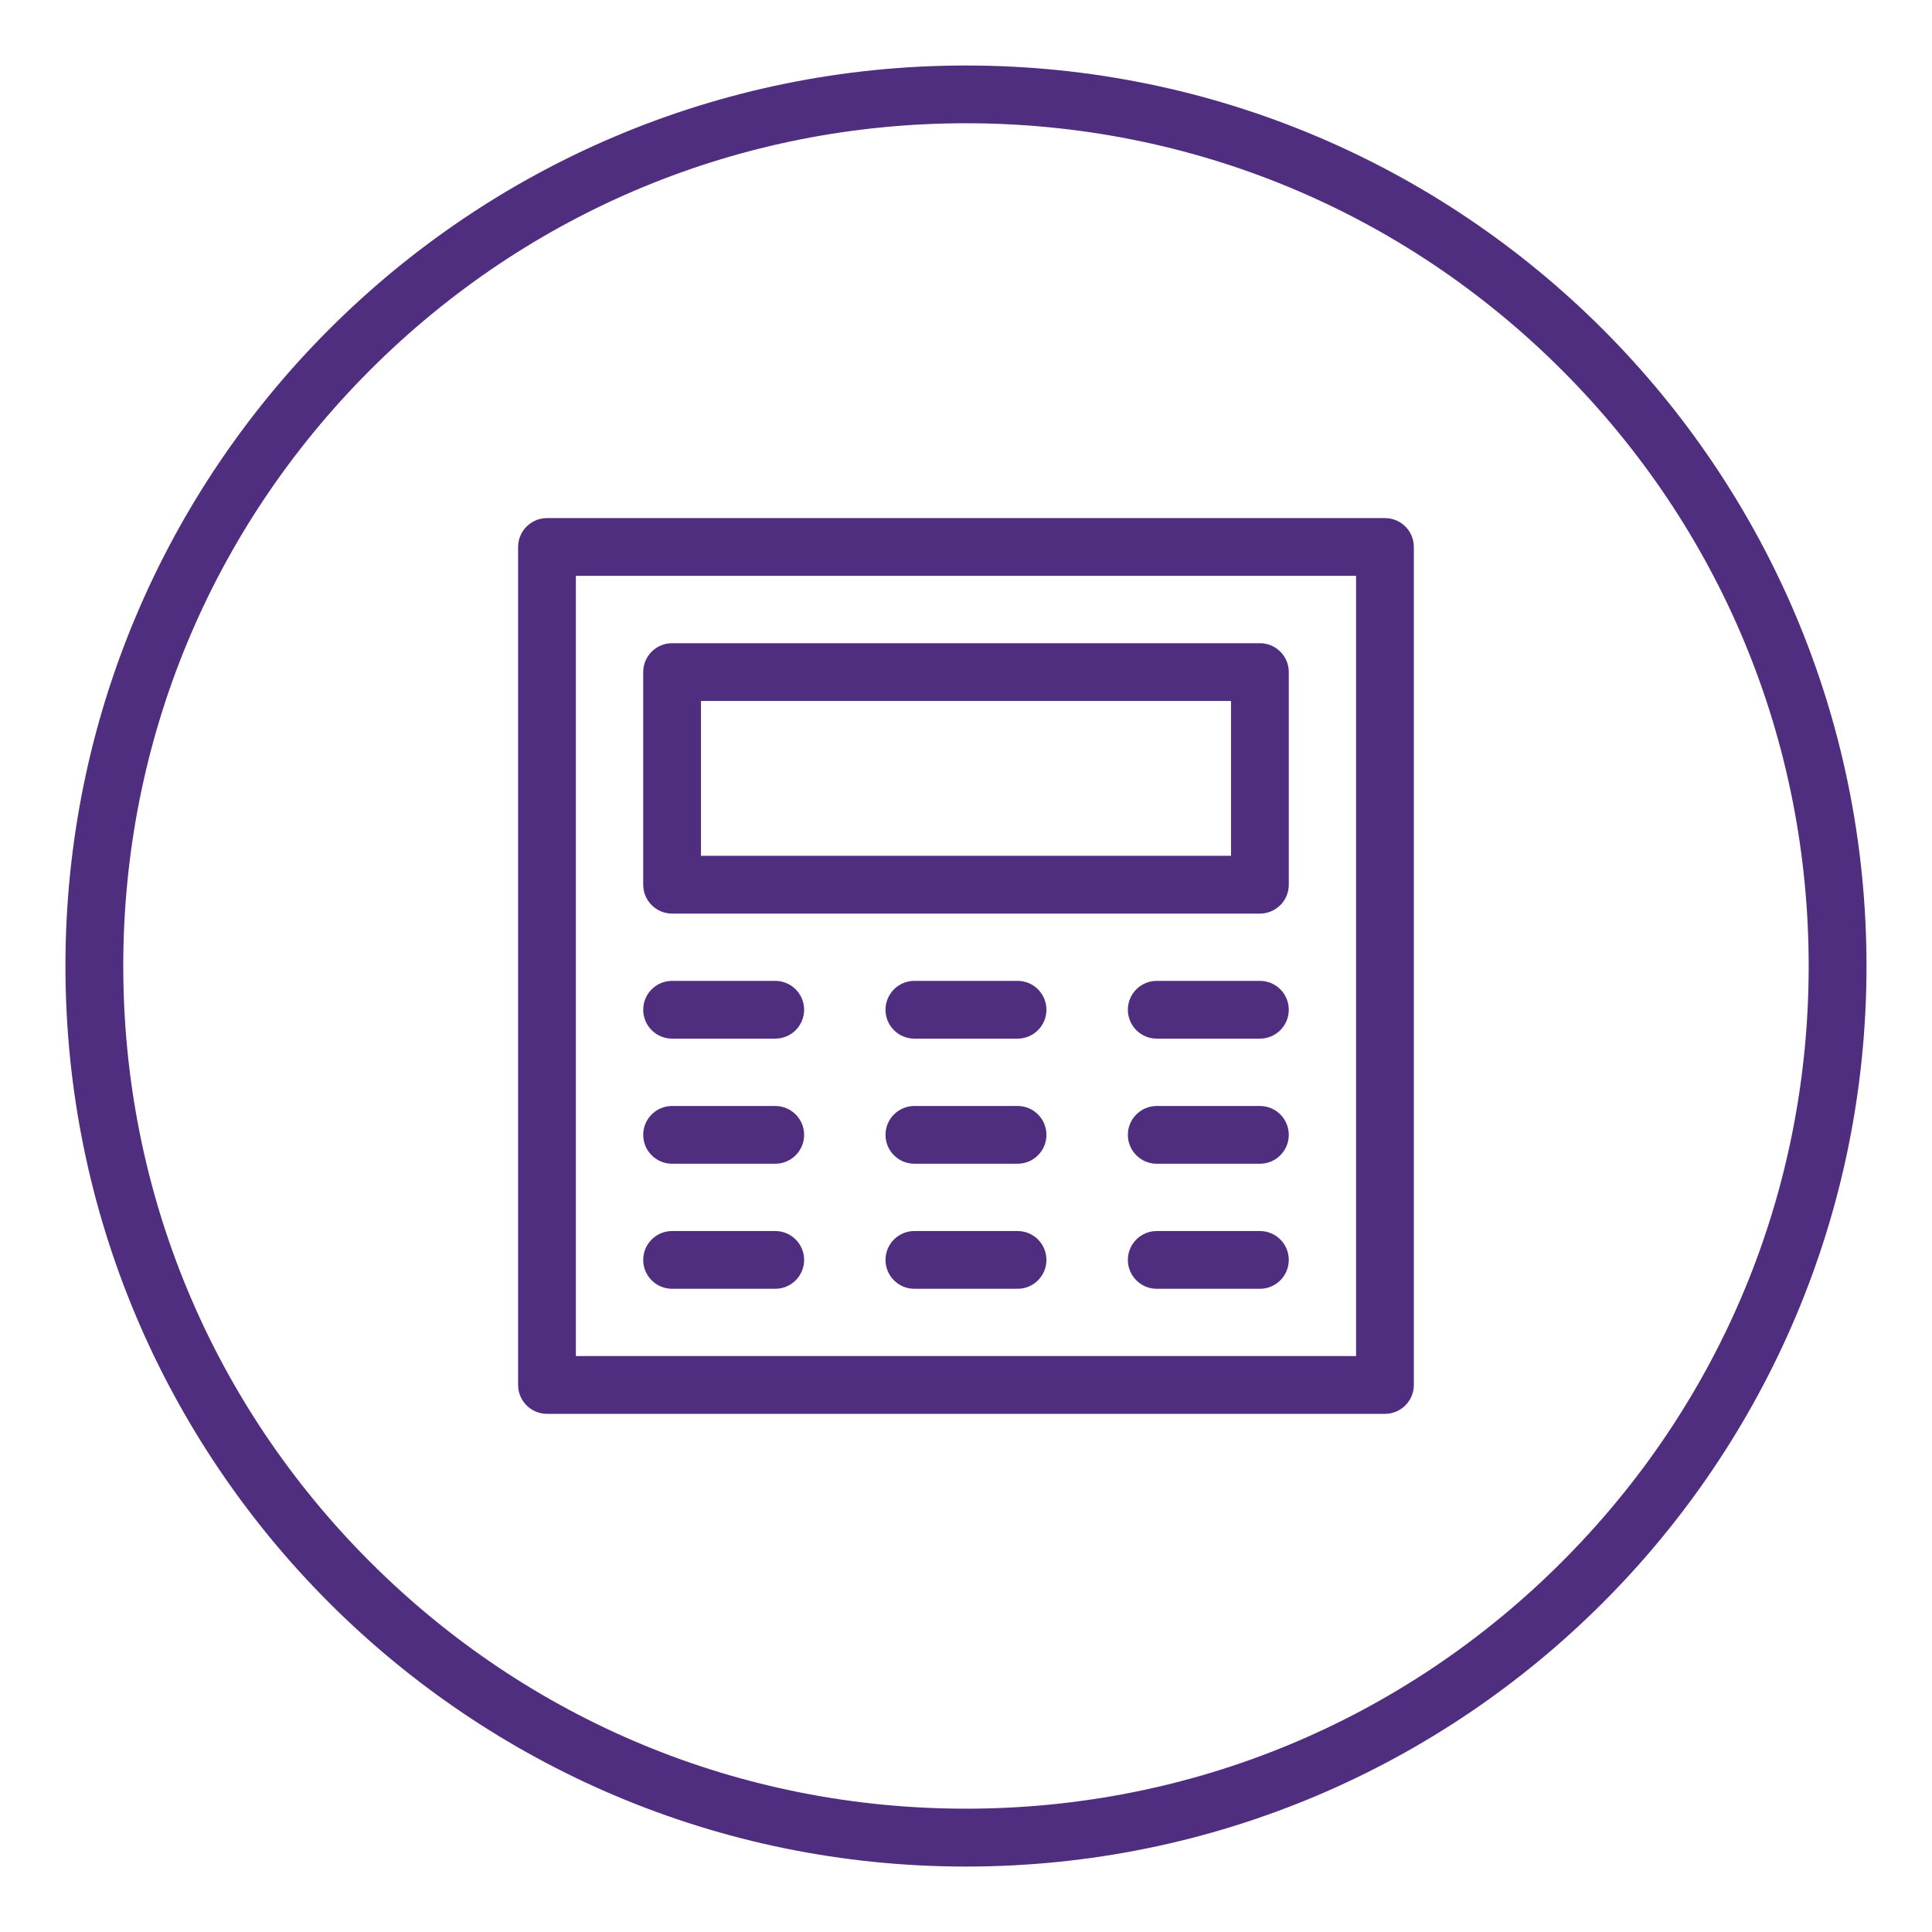
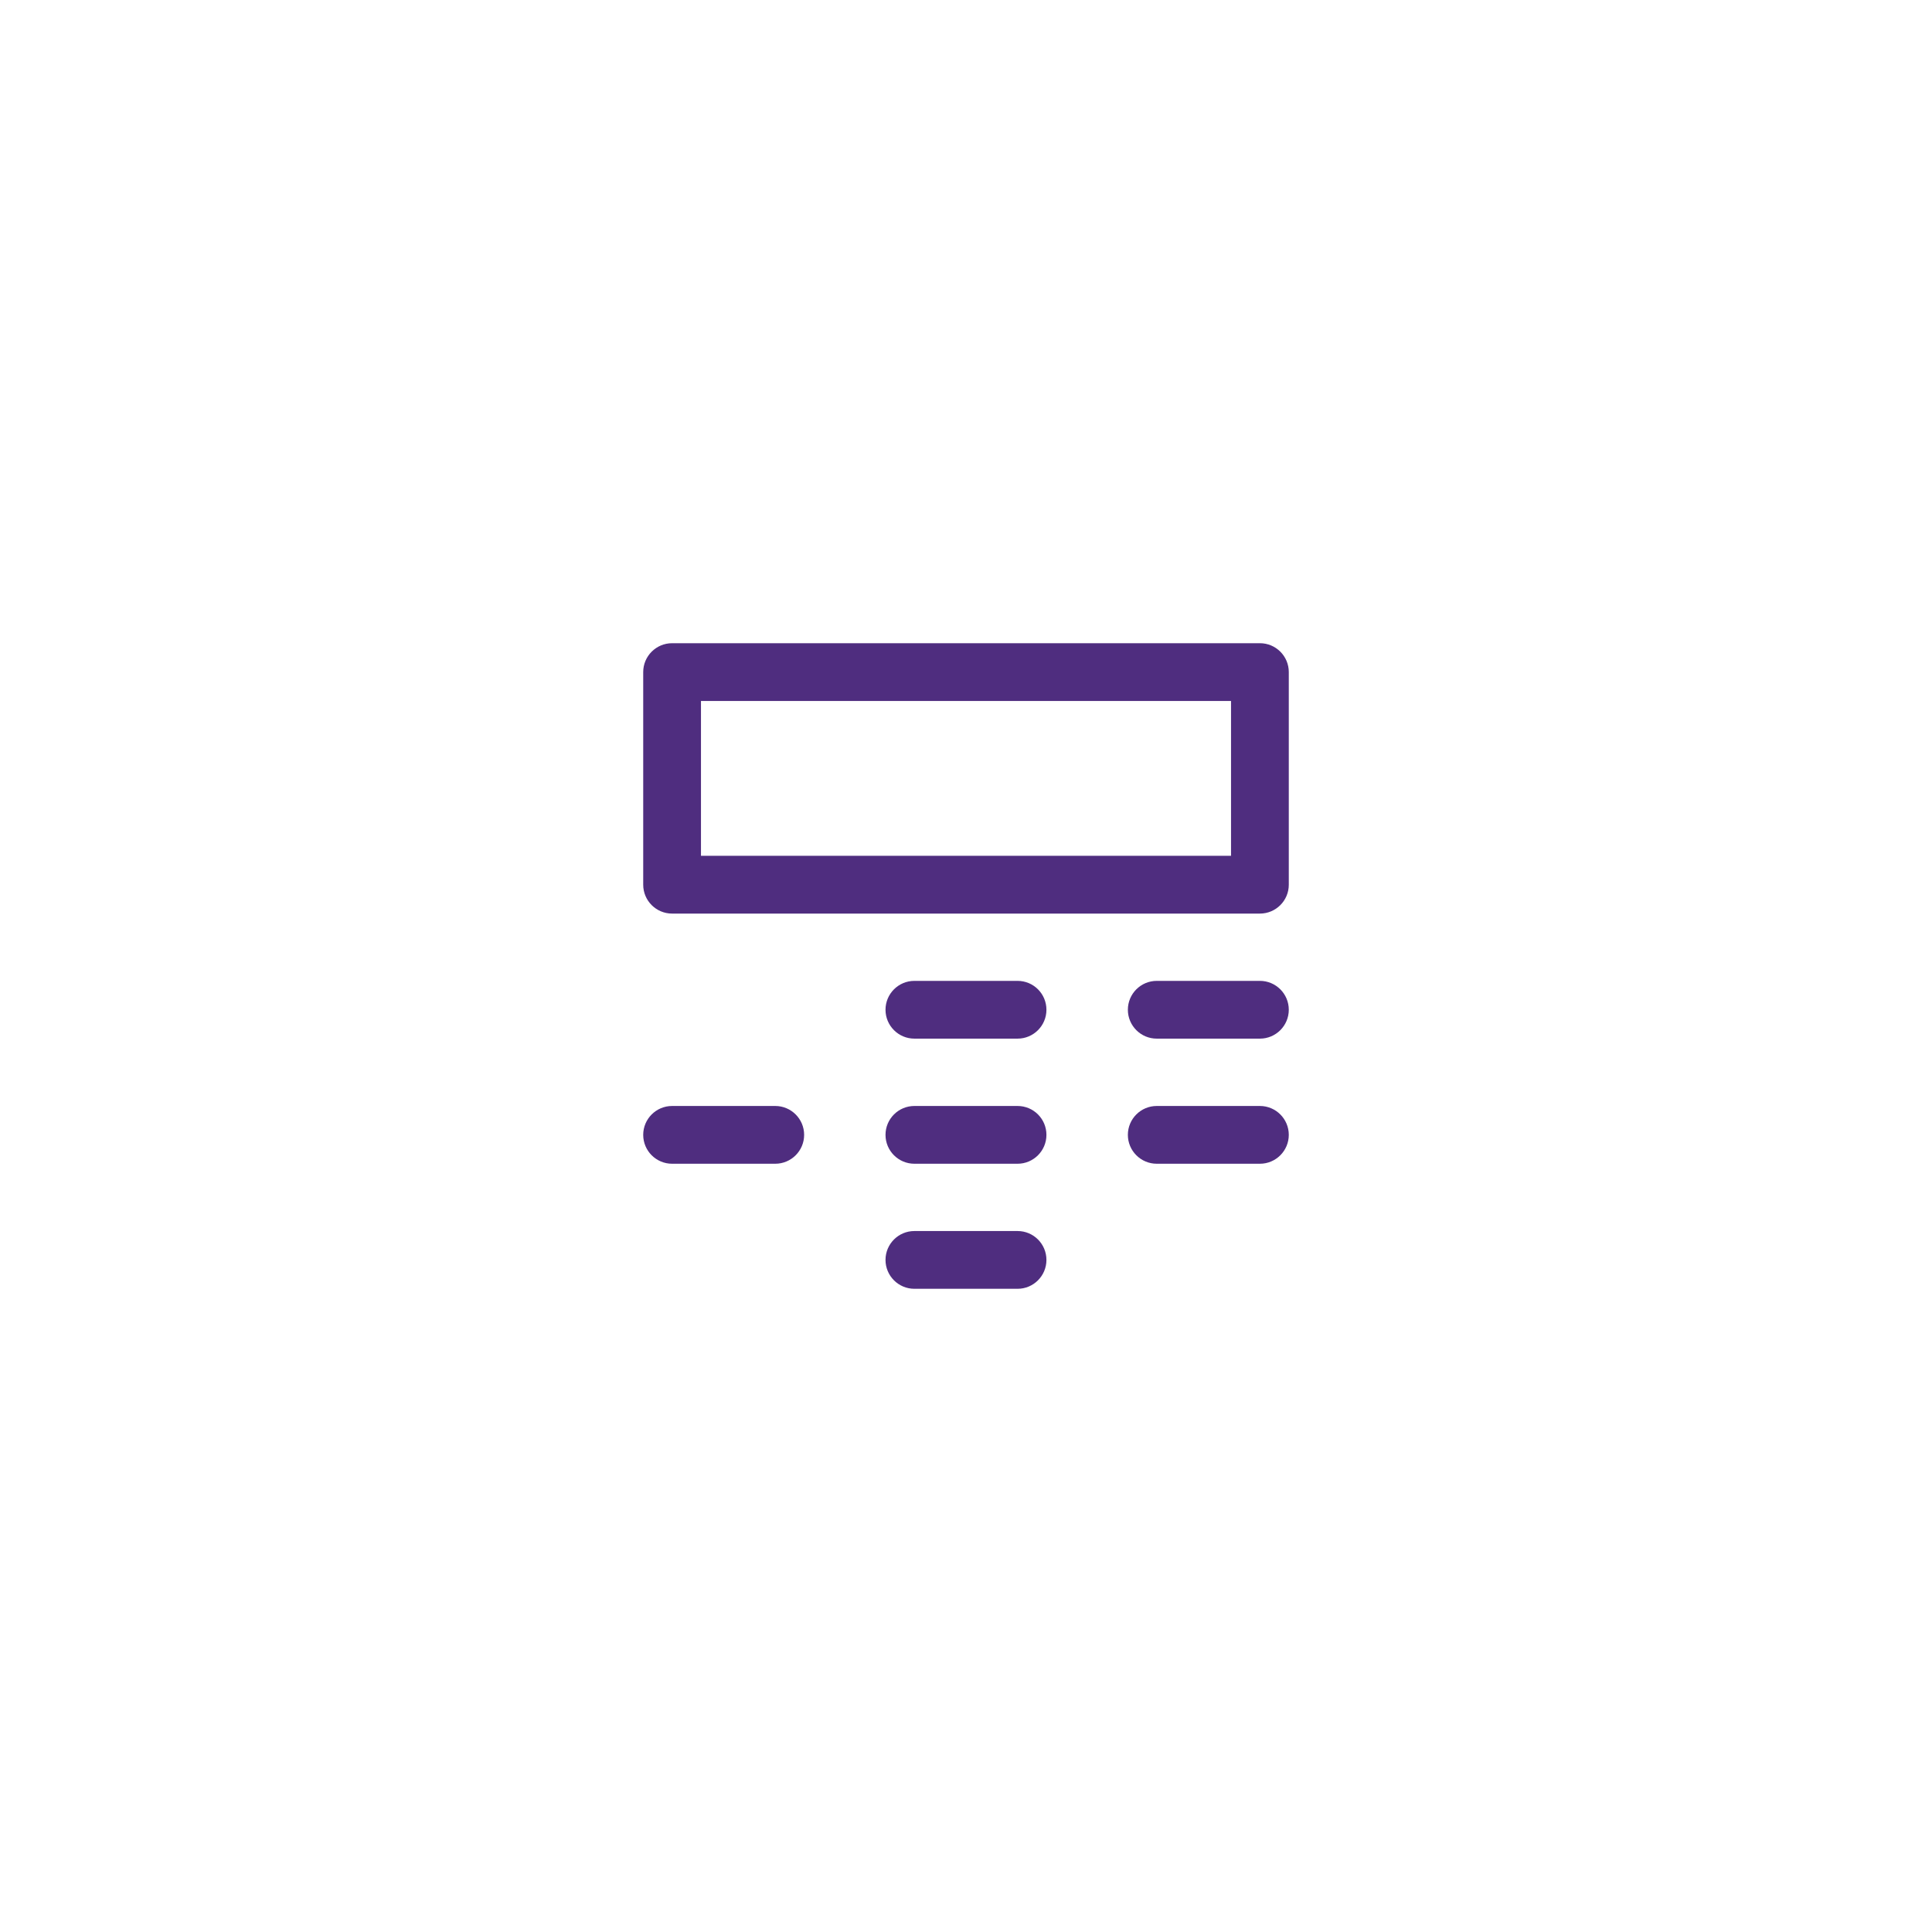
<svg xmlns="http://www.w3.org/2000/svg" version="1.1" id="accounting_x5F_core_purple" x="0px" y="0px" viewBox="0 0 334.49 334.49" style="enable-background:new 0 0 334.49 334.49;" xml:space="preserve">
  <style type="text/css">
	.st0{fill:#4F2D7F;}
</style>
  <g>
-     <path class="st0" d="M167.24,11.34c-86.1,0-155.91,69.8-155.91,155.91s69.8,155.91,155.91,155.91s155.91-69.8,155.91-155.91   S253.35,11.34,167.24,11.34z M270.41,270.41c-27.56,27.56-64.2,42.73-103.17,42.73s-75.61-15.18-103.17-42.73   c-27.56-27.56-42.73-64.2-42.73-103.17S36.52,91.63,64.07,64.07c27.56-27.56,64.2-42.73,103.17-42.73s75.61,15.18,103.17,42.73   c27.56,27.56,42.73,64.2,42.73,103.17C313.15,206.22,297.97,242.86,270.41,270.41z" />
-     <path class="st0" d="M239.78,89.7H94.7c-2.76,0-5,2.24-5,5v145.08c0,2.76,2.24,5,5,5h145.08c2.76,0,5-2.24,5-5V94.7   C244.78,91.94,242.55,89.7,239.78,89.7z M234.78,234.78H99.7V99.7h135.08V234.78z" />
    <path class="st0" d="M116.36,158.17h101.77c2.76,0,5-2.24,5-5v-36.81c0-2.76-2.24-5-5-5H116.36c-2.76,0-5,2.24-5,5v36.81   C111.36,155.93,113.6,158.17,116.36,158.17z M121.36,121.36h91.77v26.81h-91.77C121.36,148.17,121.36,121.36,121.36,121.36z" />
-     <path class="st0" d="M116.36,179.82h17.86c2.76,0,5-2.24,5-5s-2.24-5-5-5h-17.86c-2.76,0-5,2.24-5,5S113.6,179.82,116.36,179.82z" />
    <path class="st0" d="M116.36,201.48h17.86c2.76,0,5-2.24,5-5s-2.24-5-5-5h-17.86c-2.76,0-5,2.24-5,5S113.6,201.48,116.36,201.48z" />
-     <path class="st0" d="M116.36,223.13h17.86c2.76,0,5-2.24,5-5s-2.24-5-5-5h-17.86c-2.76,0-5,2.24-5,5S113.6,223.13,116.36,223.13z" />
    <path class="st0" d="M176.17,169.82h-17.86c-2.76,0-5,2.24-5,5s2.24,5,5,5h17.86c2.76,0,5-2.24,5-5S178.94,169.82,176.17,169.82z" />
    <path class="st0" d="M176.17,191.48h-17.86c-2.76,0-5,2.24-5,5s2.24,5,5,5h17.86c2.76,0,5-2.24,5-5S178.94,191.48,176.17,191.48z" />
    <path class="st0" d="M176.17,213.13h-17.86c-2.76,0-5,2.24-5,5s2.24,5,5,5h17.86c2.76,0,5-2.24,5-5S178.94,213.13,176.17,213.13z" />
    <path class="st0" d="M218.13,169.82h-17.86c-2.76,0-5,2.24-5,5s2.24,5,5,5h17.86c2.76,0,5-2.24,5-5S220.89,169.82,218.13,169.82z" />
    <path class="st0" d="M218.13,191.48h-17.86c-2.76,0-5,2.24-5,5s2.24,5,5,5h17.86c2.76,0,5-2.24,5-5S220.89,191.48,218.13,191.48z" />
-     <path class="st0" d="M218.13,213.13h-17.86c-2.76,0-5,2.24-5,5s2.24,5,5,5h17.86c2.76,0,5-2.24,5-5S220.89,213.13,218.13,213.13z" />
  </g>
</svg>